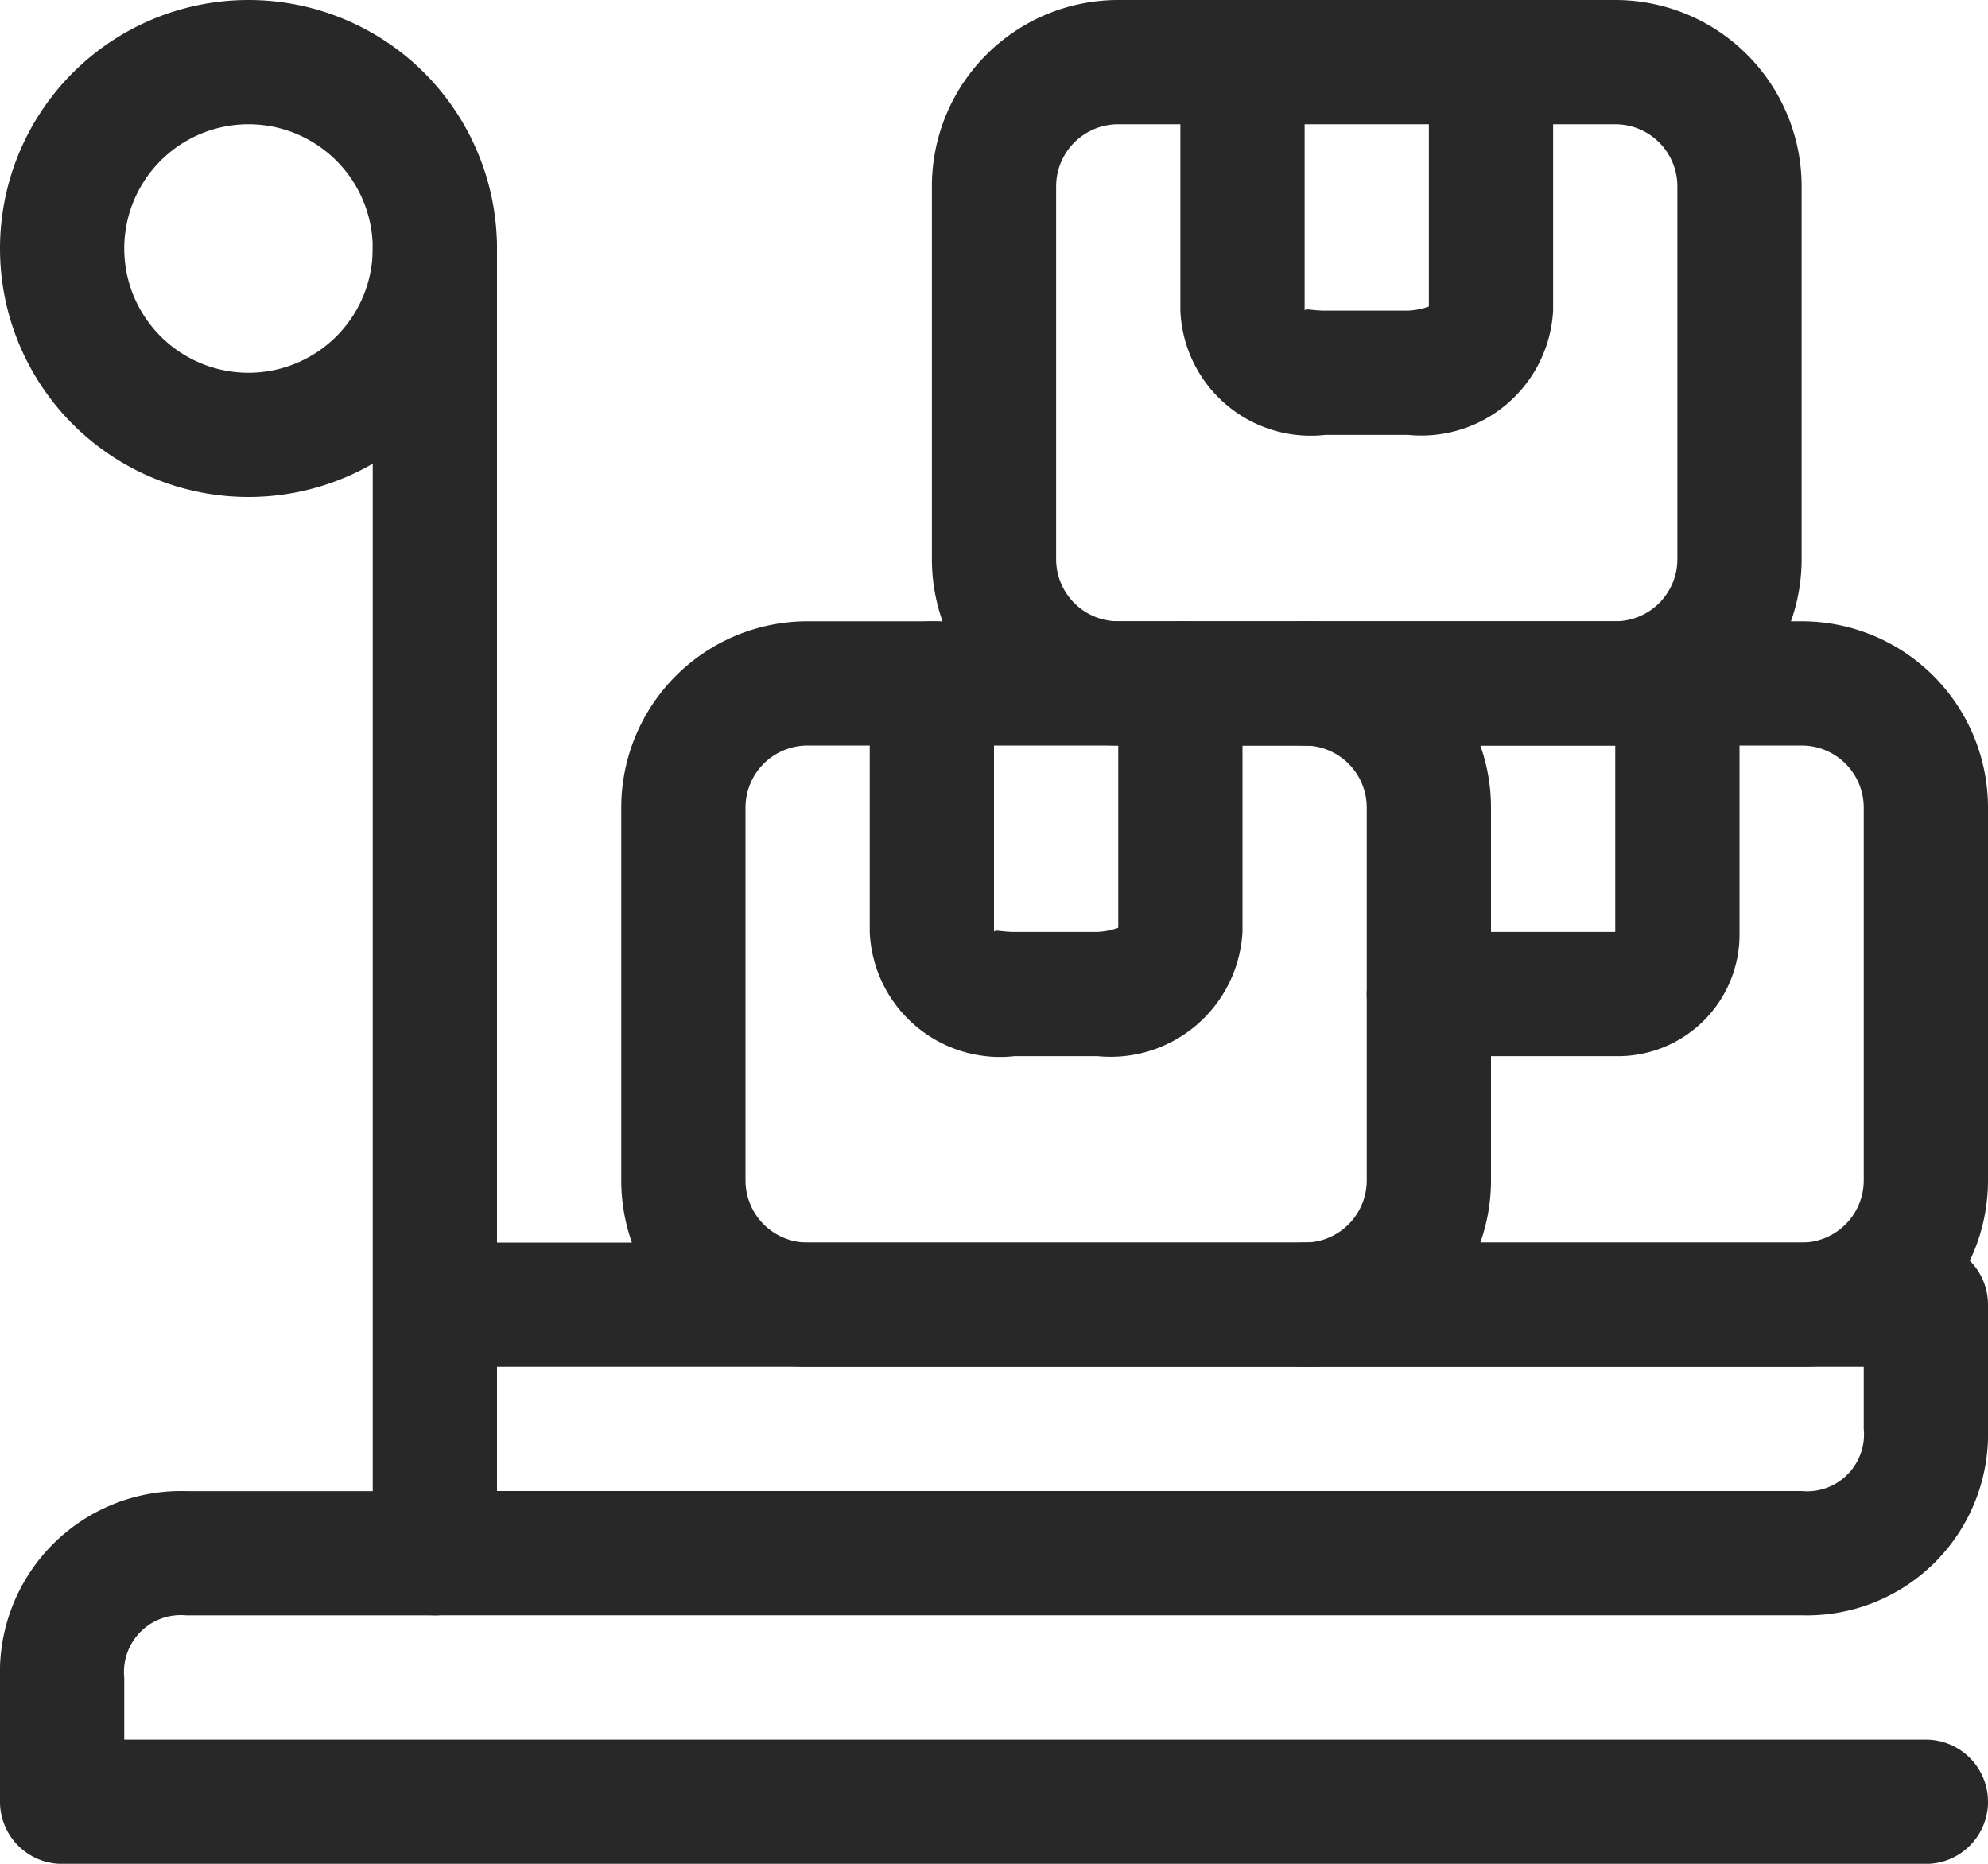
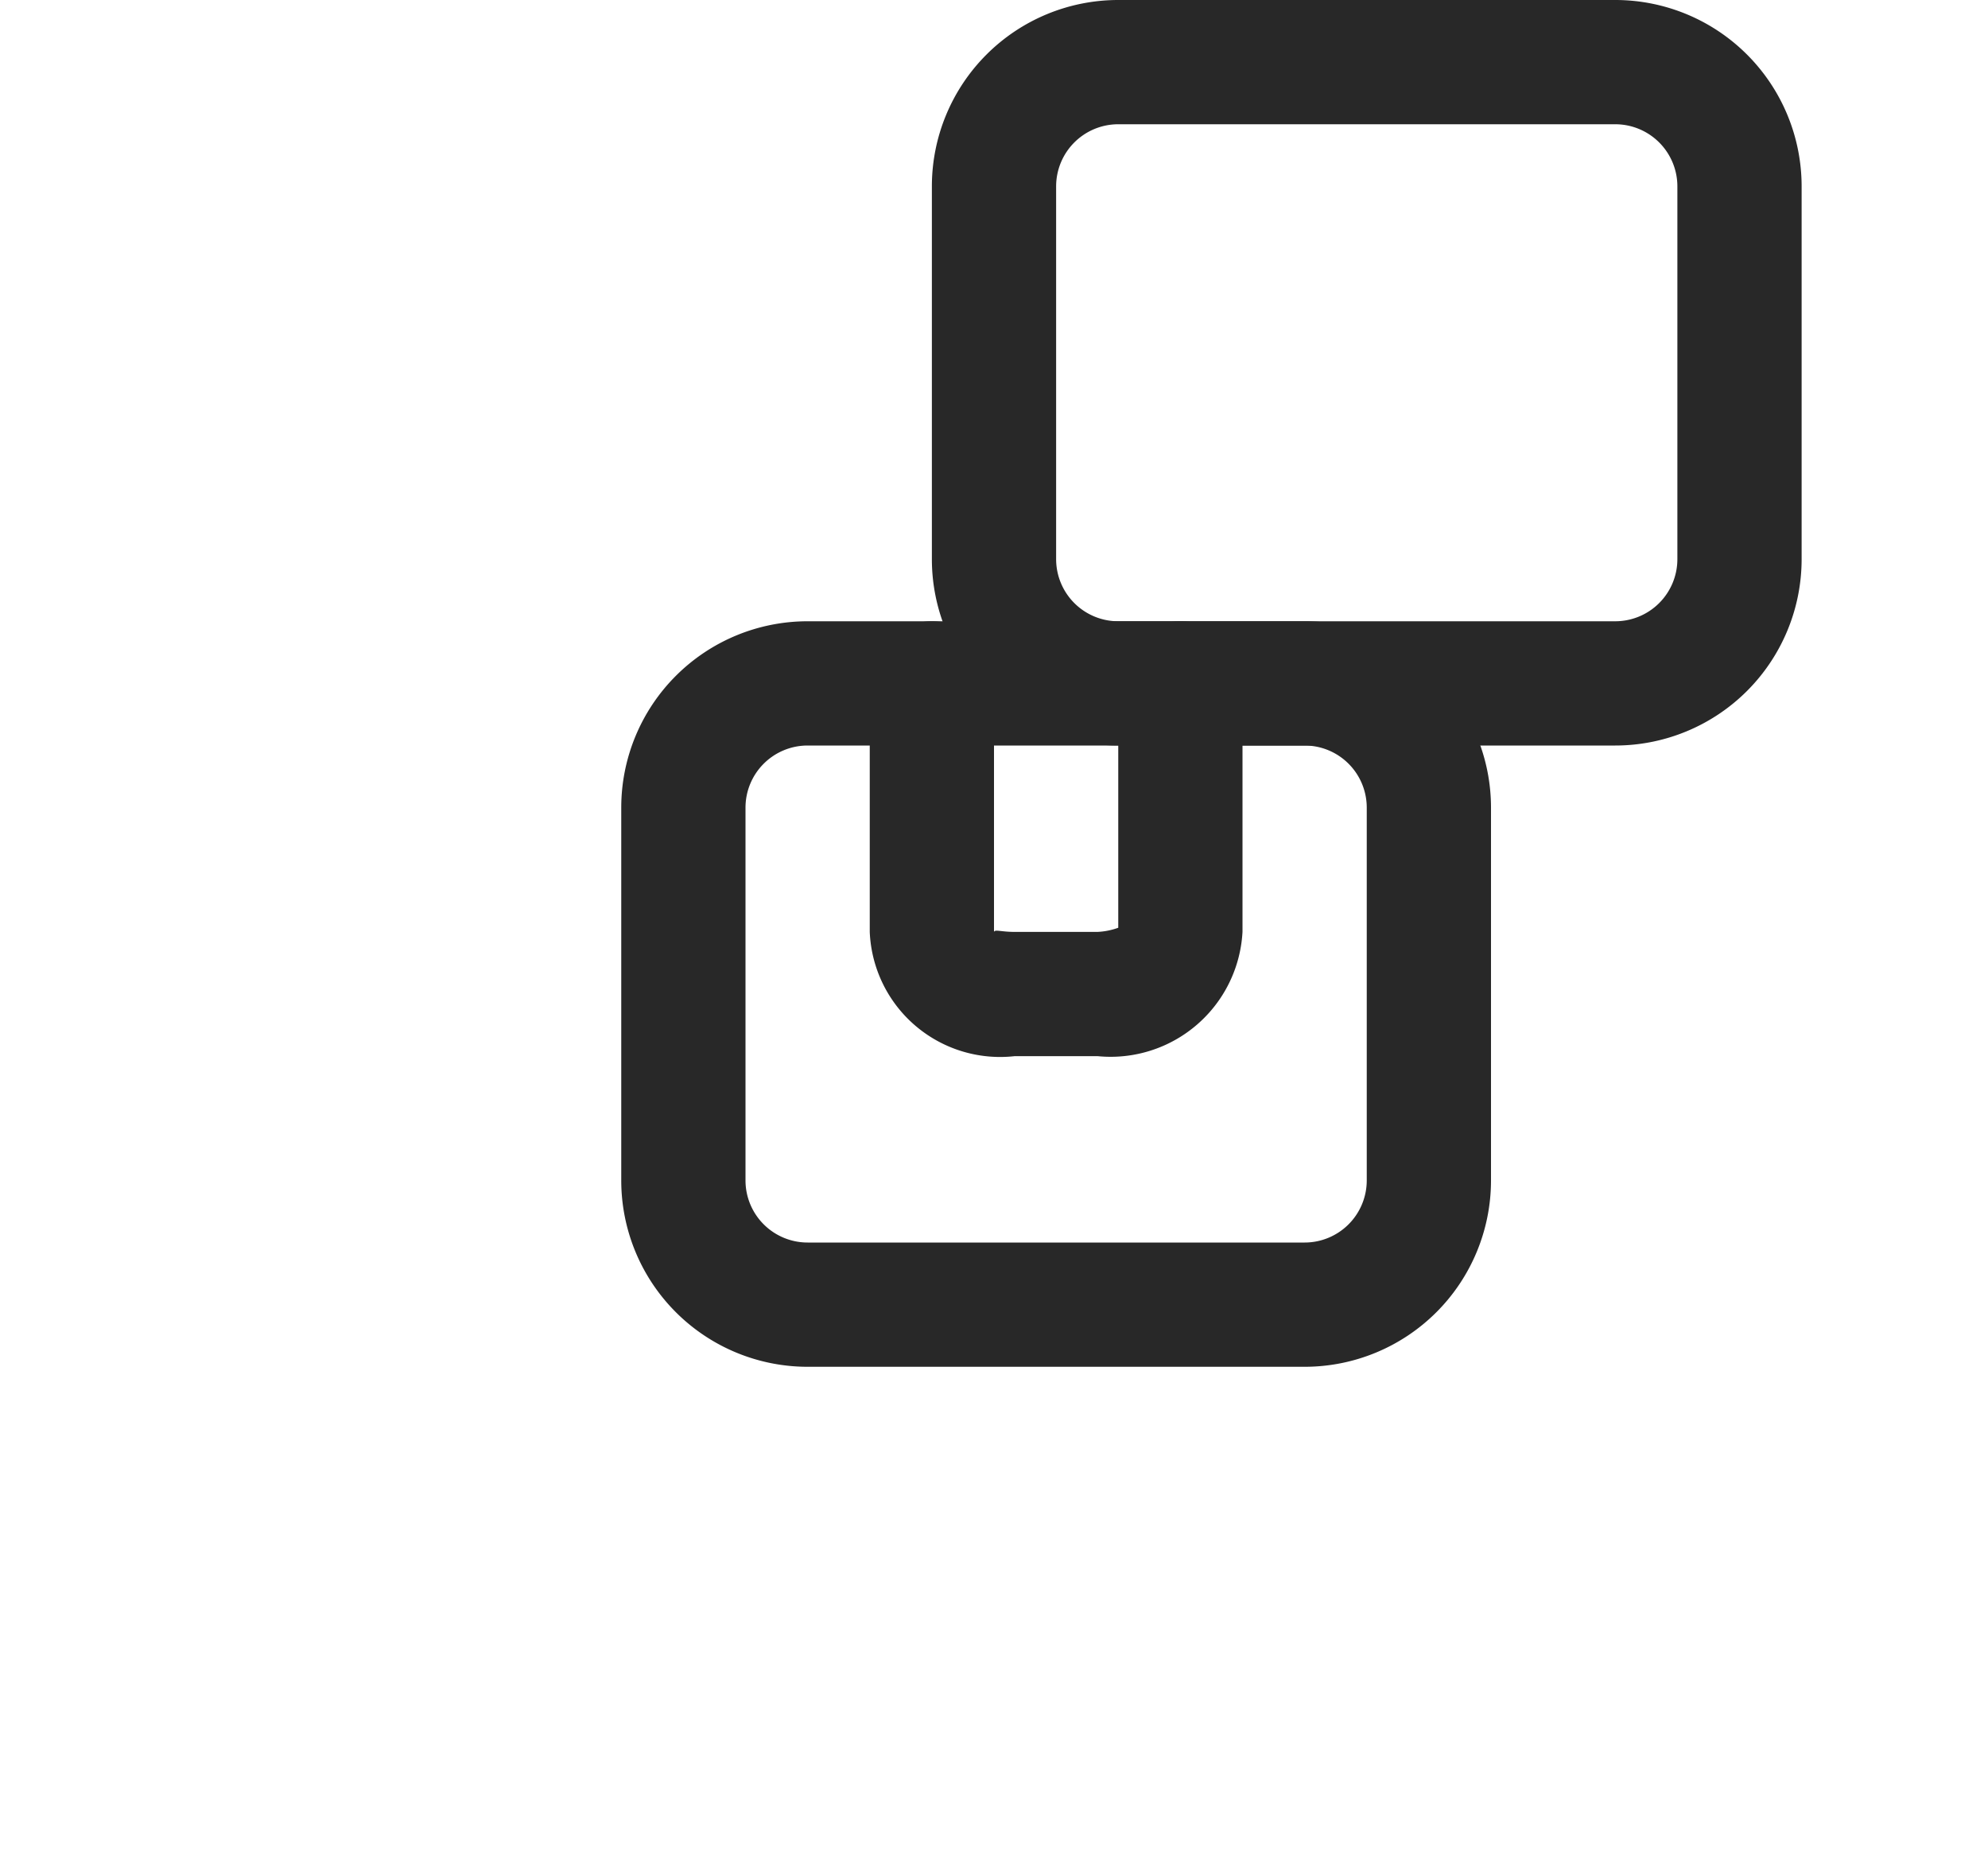
<svg xmlns="http://www.w3.org/2000/svg" width="48" height="45" fill="none">
-   <path fill="#282828" d="M43.5 39h-33A1.5 1.5 0 0 1 9 37.5V6a1.5 1.5 0 0 1 3 0v24h34.5a1.5 1.5 0 0 1 1.5 1.5v3a4.376 4.376 0 0 1-4.5 4.5ZM12 36h31.5a1.374 1.374 0 0 0 1.5-1.5V33H12v3Z" />
  <path fill="#282828" d="M31.5 33h-12a4.5 4.5 0 0 1-4.5-4.5v-9a4.5 4.5 0 0 1 4.5-4.5h12a4.5 4.5 0 0 1 4.5 4.5v9a4.5 4.5 0 0 1-4.5 4.5Zm-12-15a1.5 1.5 0 0 0-1.5 1.5v9a1.5 1.5 0 0 0 1.5 1.5h12a1.5 1.5 0 0 0 1.5-1.5v-9a1.5 1.5 0 0 0-1.5-1.5h-12Z" />
  <path fill="#282828" d="M26.5 25.5h-2a3.15 3.15 0 0 1-3.5-3v-6a1.5 1.5 0 1 1 3 0v6c.021-.066.168 0 .5 0h2c.171-.008.34-.042.5-.1v-5.9a1.5 1.5 0 1 1 3 0v6a3.189 3.189 0 0 1-3.5 3Z" />
  <path fill="#282828" d="M39 18H27a4.5 4.5 0 0 1-4.5-4.5v-9A4.5 4.5 0 0 1 27 0h12a4.5 4.5 0 0 1 4.5 4.5v9A4.5 4.5 0 0 1 39 18ZM27 3a1.5 1.5 0 0 0-1.5 1.5v9A1.5 1.5 0 0 0 27 15h12a1.5 1.5 0 0 0 1.5-1.5v-9A1.5 1.5 0 0 0 39 3H27Z" />
-   <path fill="#282828" d="M34 10.5h-2a3.15 3.15 0 0 1-3.5-3v-6a1.5 1.5 0 1 1 3 0v6c.02-.064.168 0 .5 0h2c.171-.008.34-.042.5-.1V1.5a1.5 1.5 0 1 1 3 0v6a3.188 3.188 0 0 1-3.5 3ZM43.5 33h-12a1.5 1.5 0 1 1 0-3h12a1.5 1.5 0 0 0 1.5-1.5v-9a1.5 1.5 0 0 0-1.5-1.5h-12a1.5 1.5 0 1 1 0-3h12a4.5 4.5 0 0 1 4.5 4.5v9a4.5 4.5 0 0 1-4.5 4.5Z" />
-   <path fill="#282828" d="M39 25.5h-4.5a1.5 1.5 0 1 1 0-3H39v-6a1.5 1.5 0 1 1 3 0v6a2.938 2.938 0 0 1-3 3ZM6 12A6 6 0 1 1 6 0a6 6 0 0 1 0 12Zm0-9a3 3 0 1 0 0 6 3 3 0 0 0 0-6Zm40.5 42.002h-45a1.5 1.5 0 0 1-1.5-1.5v-3a4.374 4.374 0 0 1 4.5-4.5h6a1.5 1.5 0 1 1 0 3h-6a1.372 1.372 0 0 0-1.5 1.5v1.5h43.5a1.5 1.5 0 1 1 0 3Z" />
</svg>